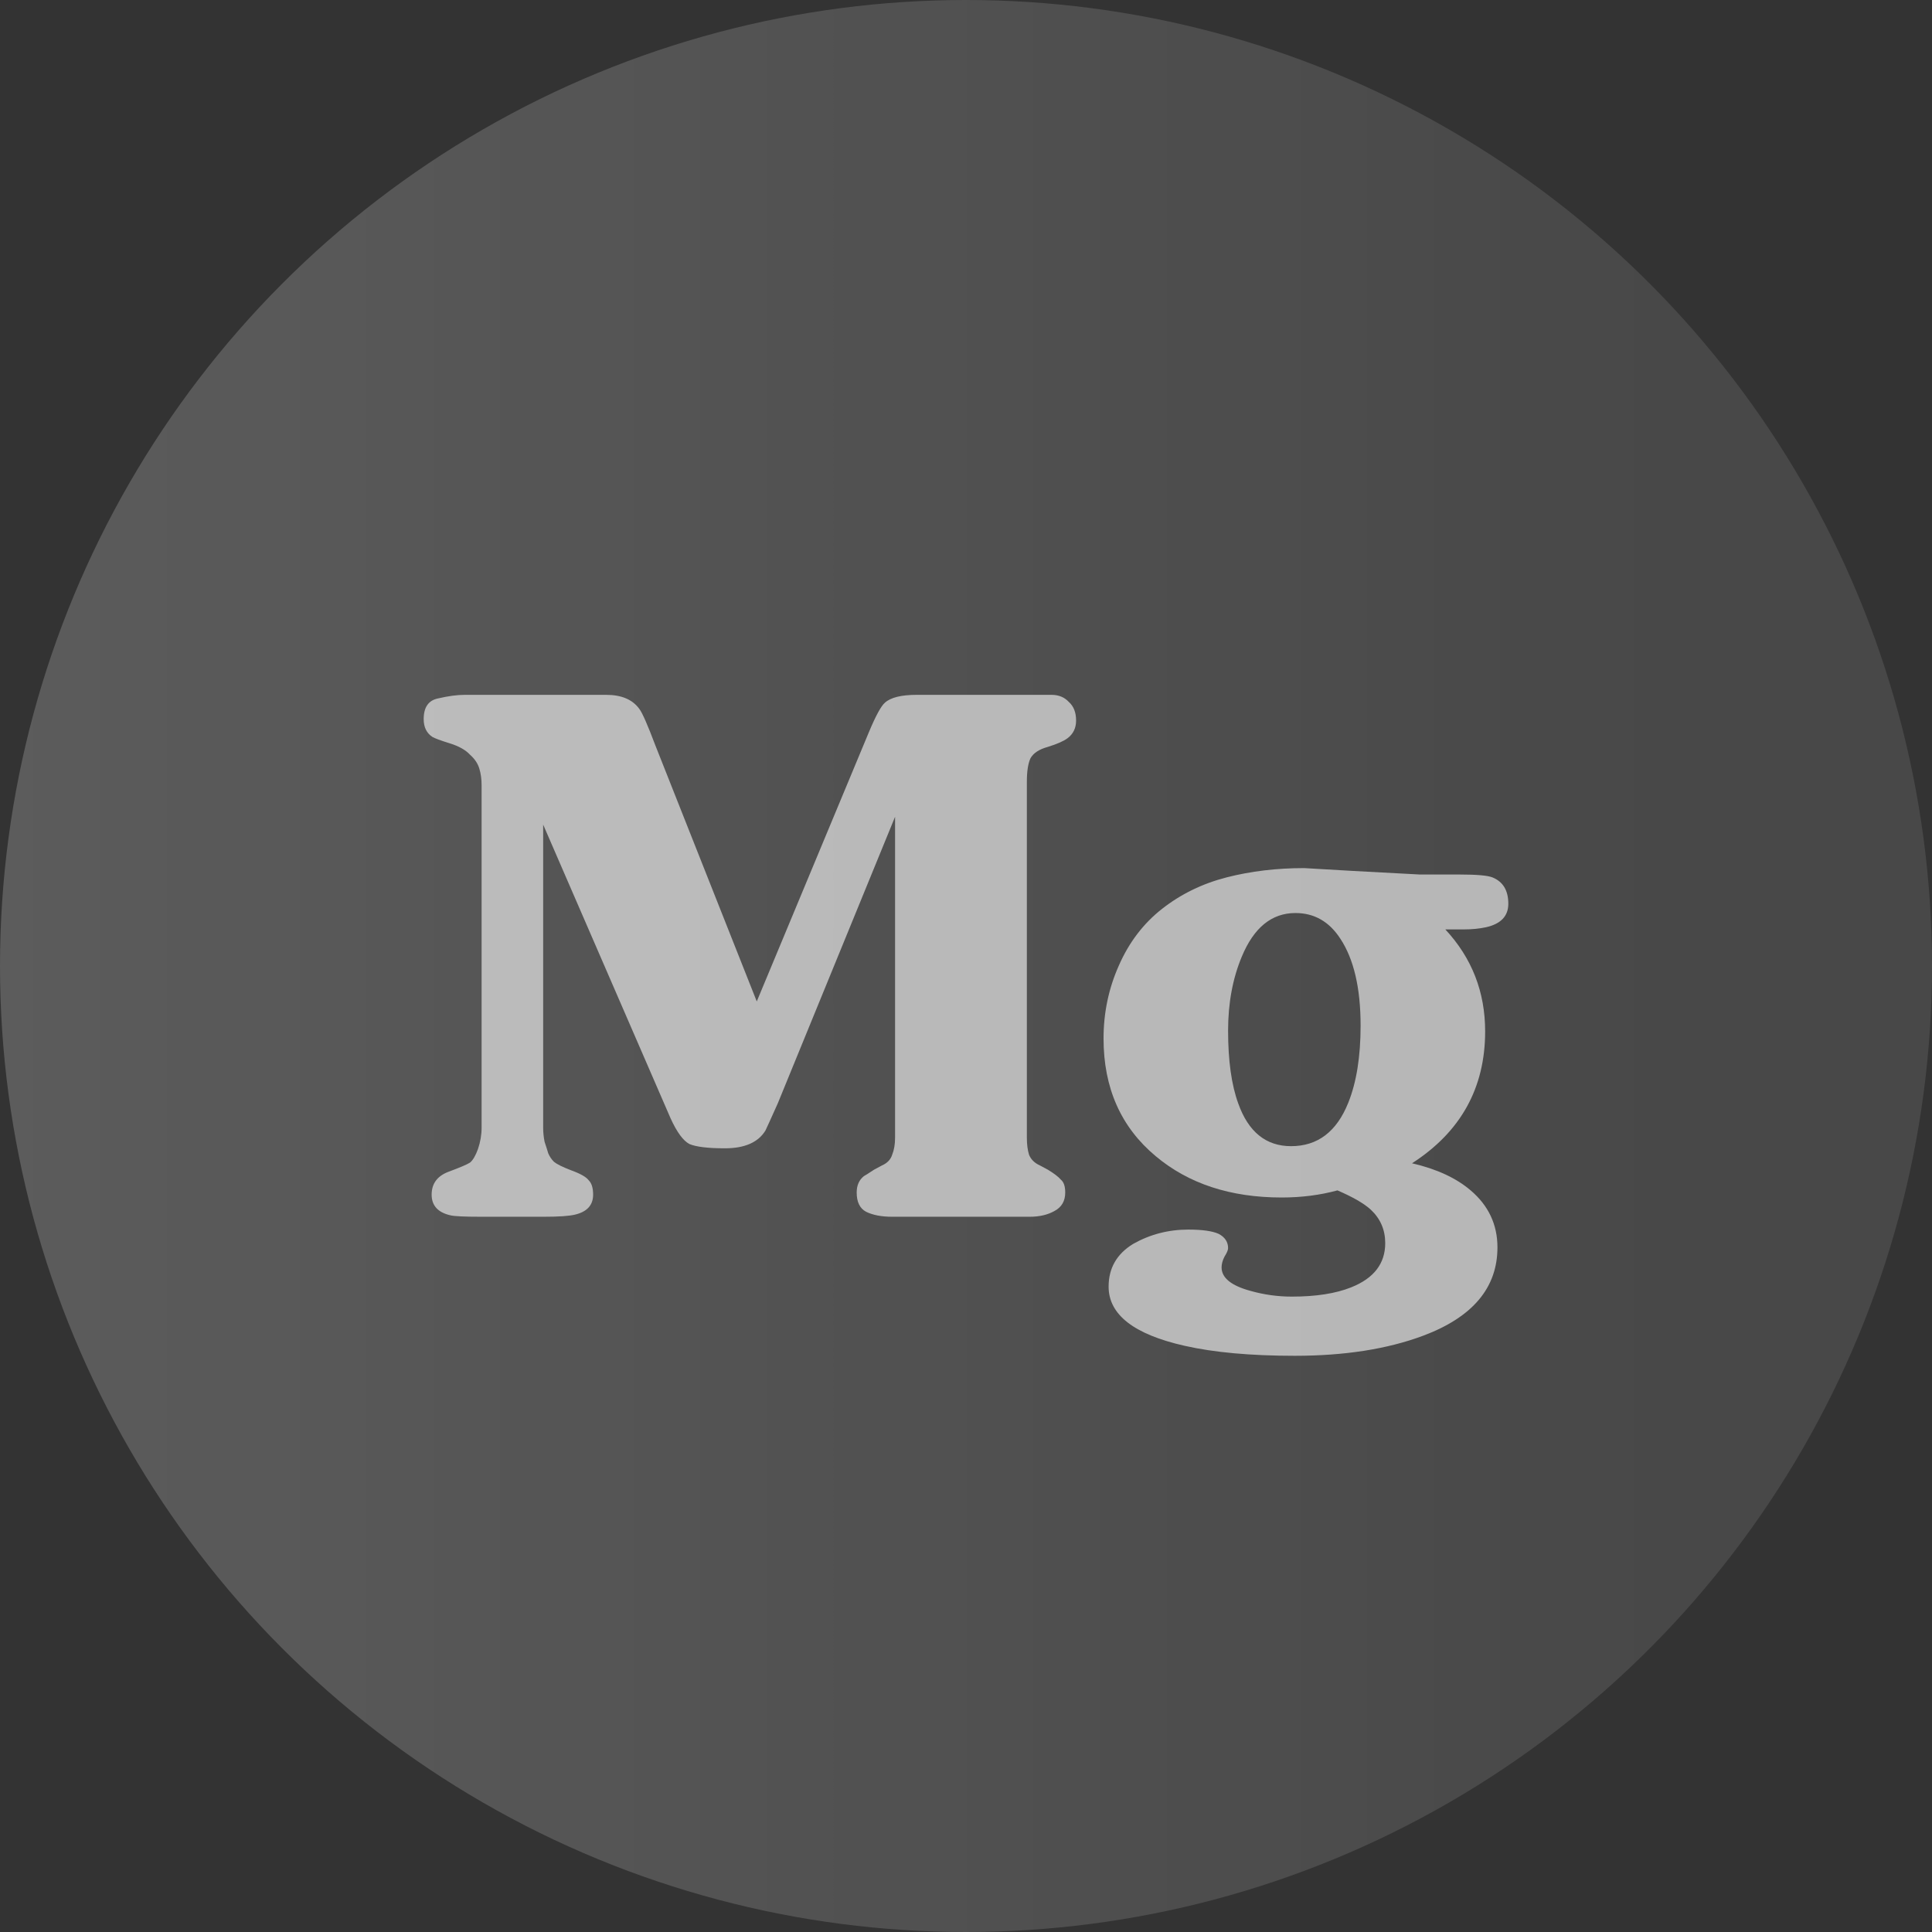
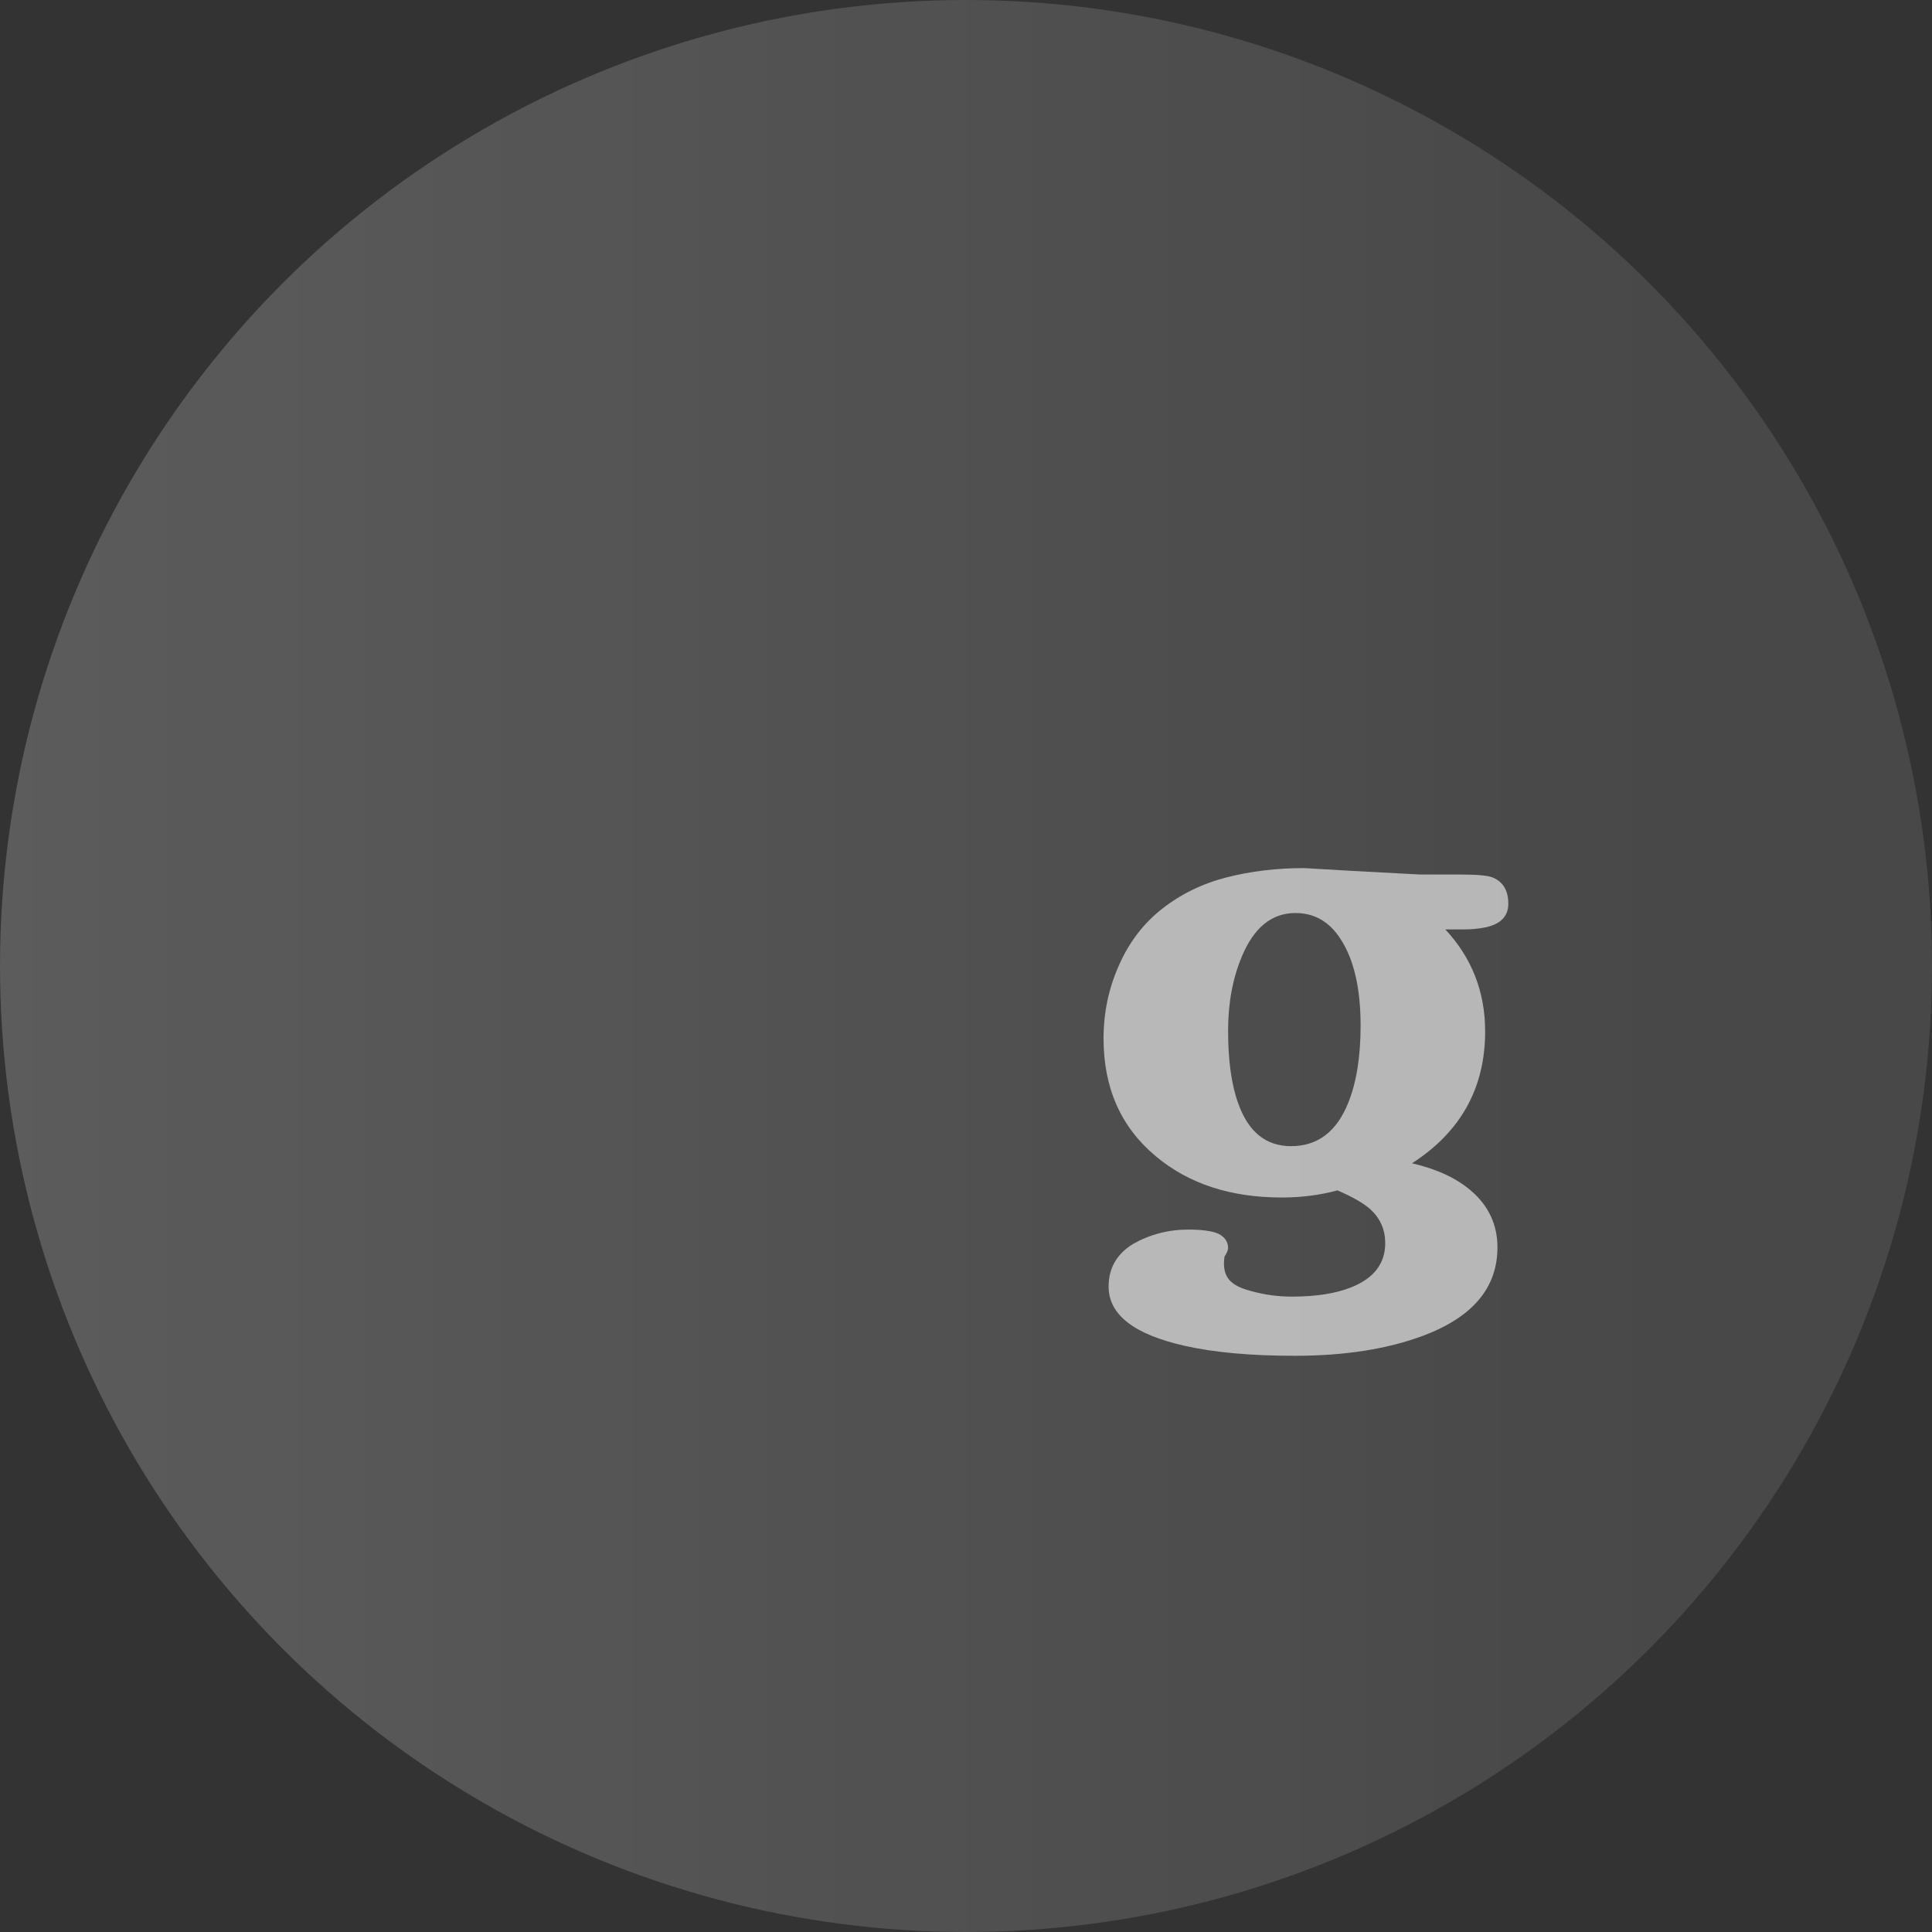
<svg xmlns="http://www.w3.org/2000/svg" width="114" height="114" viewBox="0 0 114 114" fill="none">
  <rect x="0" y="0" width="114" height="114" fill="#333333" stroke="none" />
  <circle cx="57" cy="57" r="57" fill="url(#paint0_linear_200_625)" />
  <g opacity="0.6">
-     <path d="M51.276 43.188C51.675 42.234 51.989 41.659 52.216 41.463C52.558 41.154 53.185 41 54.096 41H62.043C62.471 41 62.812 41.14 63.069 41.421C63.354 41.673 63.496 42.038 63.496 42.515C63.496 42.963 63.325 43.314 62.983 43.566C62.755 43.735 62.371 43.903 61.83 44.071C61.317 44.211 60.975 44.436 60.804 44.744C60.662 45.053 60.591 45.516 60.591 46.133V67.126C60.591 67.519 60.633 67.855 60.719 68.136C60.833 68.416 61.046 68.627 61.36 68.767L61.83 69.019C62.2 69.244 62.456 69.44 62.599 69.608C62.77 69.749 62.855 70.001 62.855 70.366C62.855 70.871 62.642 71.235 62.214 71.46C61.815 71.684 61.331 71.796 60.761 71.796H52.644C52.017 71.796 51.504 71.698 51.105 71.502C50.735 71.305 50.55 70.927 50.55 70.366C50.55 69.945 50.693 69.622 50.977 69.398C51.034 69.37 51.234 69.244 51.575 69.019L52.045 68.767C52.359 68.627 52.558 68.416 52.644 68.136C52.758 67.855 52.815 67.519 52.815 67.126V48.194L45.893 65.107C45.466 66.06 45.224 66.593 45.167 66.706C44.739 67.407 43.942 67.757 42.774 67.757C41.777 67.757 41.079 67.673 40.68 67.505C40.31 67.308 39.94 66.804 39.569 65.99L32.05 48.657V66.537C32.05 66.818 32.078 67.098 32.135 67.379C32.221 67.631 32.292 67.855 32.349 68.052C32.434 68.248 32.548 68.416 32.691 68.557C32.862 68.697 33.203 68.865 33.716 69.061C34.257 69.258 34.599 69.454 34.742 69.65C34.912 69.819 34.998 70.099 34.998 70.492C34.998 71.109 34.642 71.502 33.93 71.67C33.588 71.754 32.975 71.796 32.093 71.796H28.375C27.407 71.796 26.809 71.768 26.581 71.712C25.84 71.544 25.47 71.137 25.47 70.492C25.47 69.847 25.797 69.398 26.453 69.146C27.136 68.893 27.564 68.711 27.735 68.599C27.905 68.459 28.062 68.192 28.204 67.799C28.347 67.379 28.418 66.958 28.418 66.537V46.343C28.418 45.978 28.375 45.656 28.29 45.375C28.204 45.067 28.019 44.786 27.735 44.534C27.478 44.254 27.079 44.029 26.538 43.861C25.997 43.693 25.655 43.566 25.513 43.482C25.171 43.258 25 42.907 25 42.43C25 41.729 25.285 41.322 25.855 41.21C26.453 41.07 26.98 41 27.435 41H35.767C36.678 41 37.334 41.281 37.732 41.841C37.903 42.066 38.217 42.781 38.672 43.987L44.654 59.091L51.276 43.188Z" fill="white" />
-     <path d="M79.857 51.392L83.787 51.602H86.137C87.134 51.602 87.775 51.658 88.06 51.77C88.687 52.023 89 52.541 89 53.327C89 54.056 88.558 54.519 87.675 54.715C87.277 54.799 86.85 54.841 86.394 54.841H85.283C86.85 56.524 87.633 58.53 87.633 60.858C87.633 64.195 86.194 66.79 83.317 68.641C84.77 68.977 85.924 69.51 86.778 70.24C87.832 71.137 88.359 72.259 88.359 73.605C88.359 75.989 86.892 77.728 83.958 78.822C81.85 79.607 79.33 80 76.396 80C73.804 80 71.639 79.804 69.901 79.411C66.911 78.738 65.415 77.574 65.415 75.919C65.415 74.825 65.9 73.984 66.868 73.395C67.865 72.834 68.947 72.553 70.115 72.553C70.941 72.553 71.539 72.638 71.91 72.806C72.28 73.002 72.465 73.283 72.465 73.647C72.465 73.759 72.394 73.928 72.251 74.152C72.138 74.376 72.081 74.587 72.081 74.783C72.081 75.4 72.65 75.863 73.79 76.171C74.587 76.396 75.399 76.508 76.225 76.508C77.649 76.508 78.817 76.326 79.728 75.961C81.067 75.428 81.737 74.559 81.737 73.353C81.737 72.567 81.452 71.908 80.882 71.375C80.483 71.011 79.828 70.632 78.917 70.24C77.891 70.52 76.795 70.66 75.627 70.66C72.608 70.66 70.129 69.847 68.192 68.22C66.142 66.509 65.116 64.195 65.116 61.278C65.116 59.764 65.415 58.333 66.013 56.987C66.612 55.613 67.466 54.491 68.577 53.621C69.688 52.752 70.955 52.135 72.38 51.77C73.804 51.406 75.328 51.223 76.951 51.223L79.857 51.392ZM80.284 60.521C80.284 58.305 79.885 56.594 79.088 55.388C78.433 54.379 77.549 53.874 76.439 53.874C75.043 53.874 73.989 54.729 73.277 56.44C72.736 57.73 72.465 59.189 72.465 60.816C72.465 62.583 72.665 64.013 73.063 65.107C73.661 66.79 74.701 67.631 76.182 67.631C77.749 67.631 78.874 66.776 79.558 65.065C80.042 63.859 80.284 62.344 80.284 60.521Z" fill="white" />
+     <path d="M79.857 51.392L83.787 51.602H86.137C87.134 51.602 87.775 51.658 88.06 51.77C88.687 52.023 89 52.541 89 53.327C89 54.056 88.558 54.519 87.675 54.715C87.277 54.799 86.85 54.841 86.394 54.841H85.283C86.85 56.524 87.633 58.53 87.633 60.858C87.633 64.195 86.194 66.79 83.317 68.641C84.77 68.977 85.924 69.51 86.778 70.24C87.832 71.137 88.359 72.259 88.359 73.605C88.359 75.989 86.892 77.728 83.958 78.822C81.85 79.607 79.33 80 76.396 80C73.804 80 71.639 79.804 69.901 79.411C66.911 78.738 65.415 77.574 65.415 75.919C65.415 74.825 65.9 73.984 66.868 73.395C67.865 72.834 68.947 72.553 70.115 72.553C70.941 72.553 71.539 72.638 71.91 72.806C72.28 73.002 72.465 73.283 72.465 73.647C72.465 73.759 72.394 73.928 72.251 74.152C72.081 75.4 72.65 75.863 73.79 76.171C74.587 76.396 75.399 76.508 76.225 76.508C77.649 76.508 78.817 76.326 79.728 75.961C81.067 75.428 81.737 74.559 81.737 73.353C81.737 72.567 81.452 71.908 80.882 71.375C80.483 71.011 79.828 70.632 78.917 70.24C77.891 70.52 76.795 70.66 75.627 70.66C72.608 70.66 70.129 69.847 68.192 68.22C66.142 66.509 65.116 64.195 65.116 61.278C65.116 59.764 65.415 58.333 66.013 56.987C66.612 55.613 67.466 54.491 68.577 53.621C69.688 52.752 70.955 52.135 72.38 51.77C73.804 51.406 75.328 51.223 76.951 51.223L79.857 51.392ZM80.284 60.521C80.284 58.305 79.885 56.594 79.088 55.388C78.433 54.379 77.549 53.874 76.439 53.874C75.043 53.874 73.989 54.729 73.277 56.44C72.736 57.73 72.465 59.189 72.465 60.816C72.465 62.583 72.665 64.013 73.063 65.107C73.661 66.79 74.701 67.631 76.182 67.631C77.749 67.631 78.874 66.776 79.558 65.065C80.042 63.859 80.284 62.344 80.284 60.521Z" fill="white" />
  </g>
  <defs>
    <linearGradient id="paint0_linear_200_625" x1="0" y1="57" x2="100.32" y2="57" gradientUnits="userSpaceOnUse">
      <stop stop-color="white" stop-opacity="0.2" />
      <stop offset="1" stop-color="white" stop-opacity="0.1" />
    </linearGradient>
  </defs>
</svg>